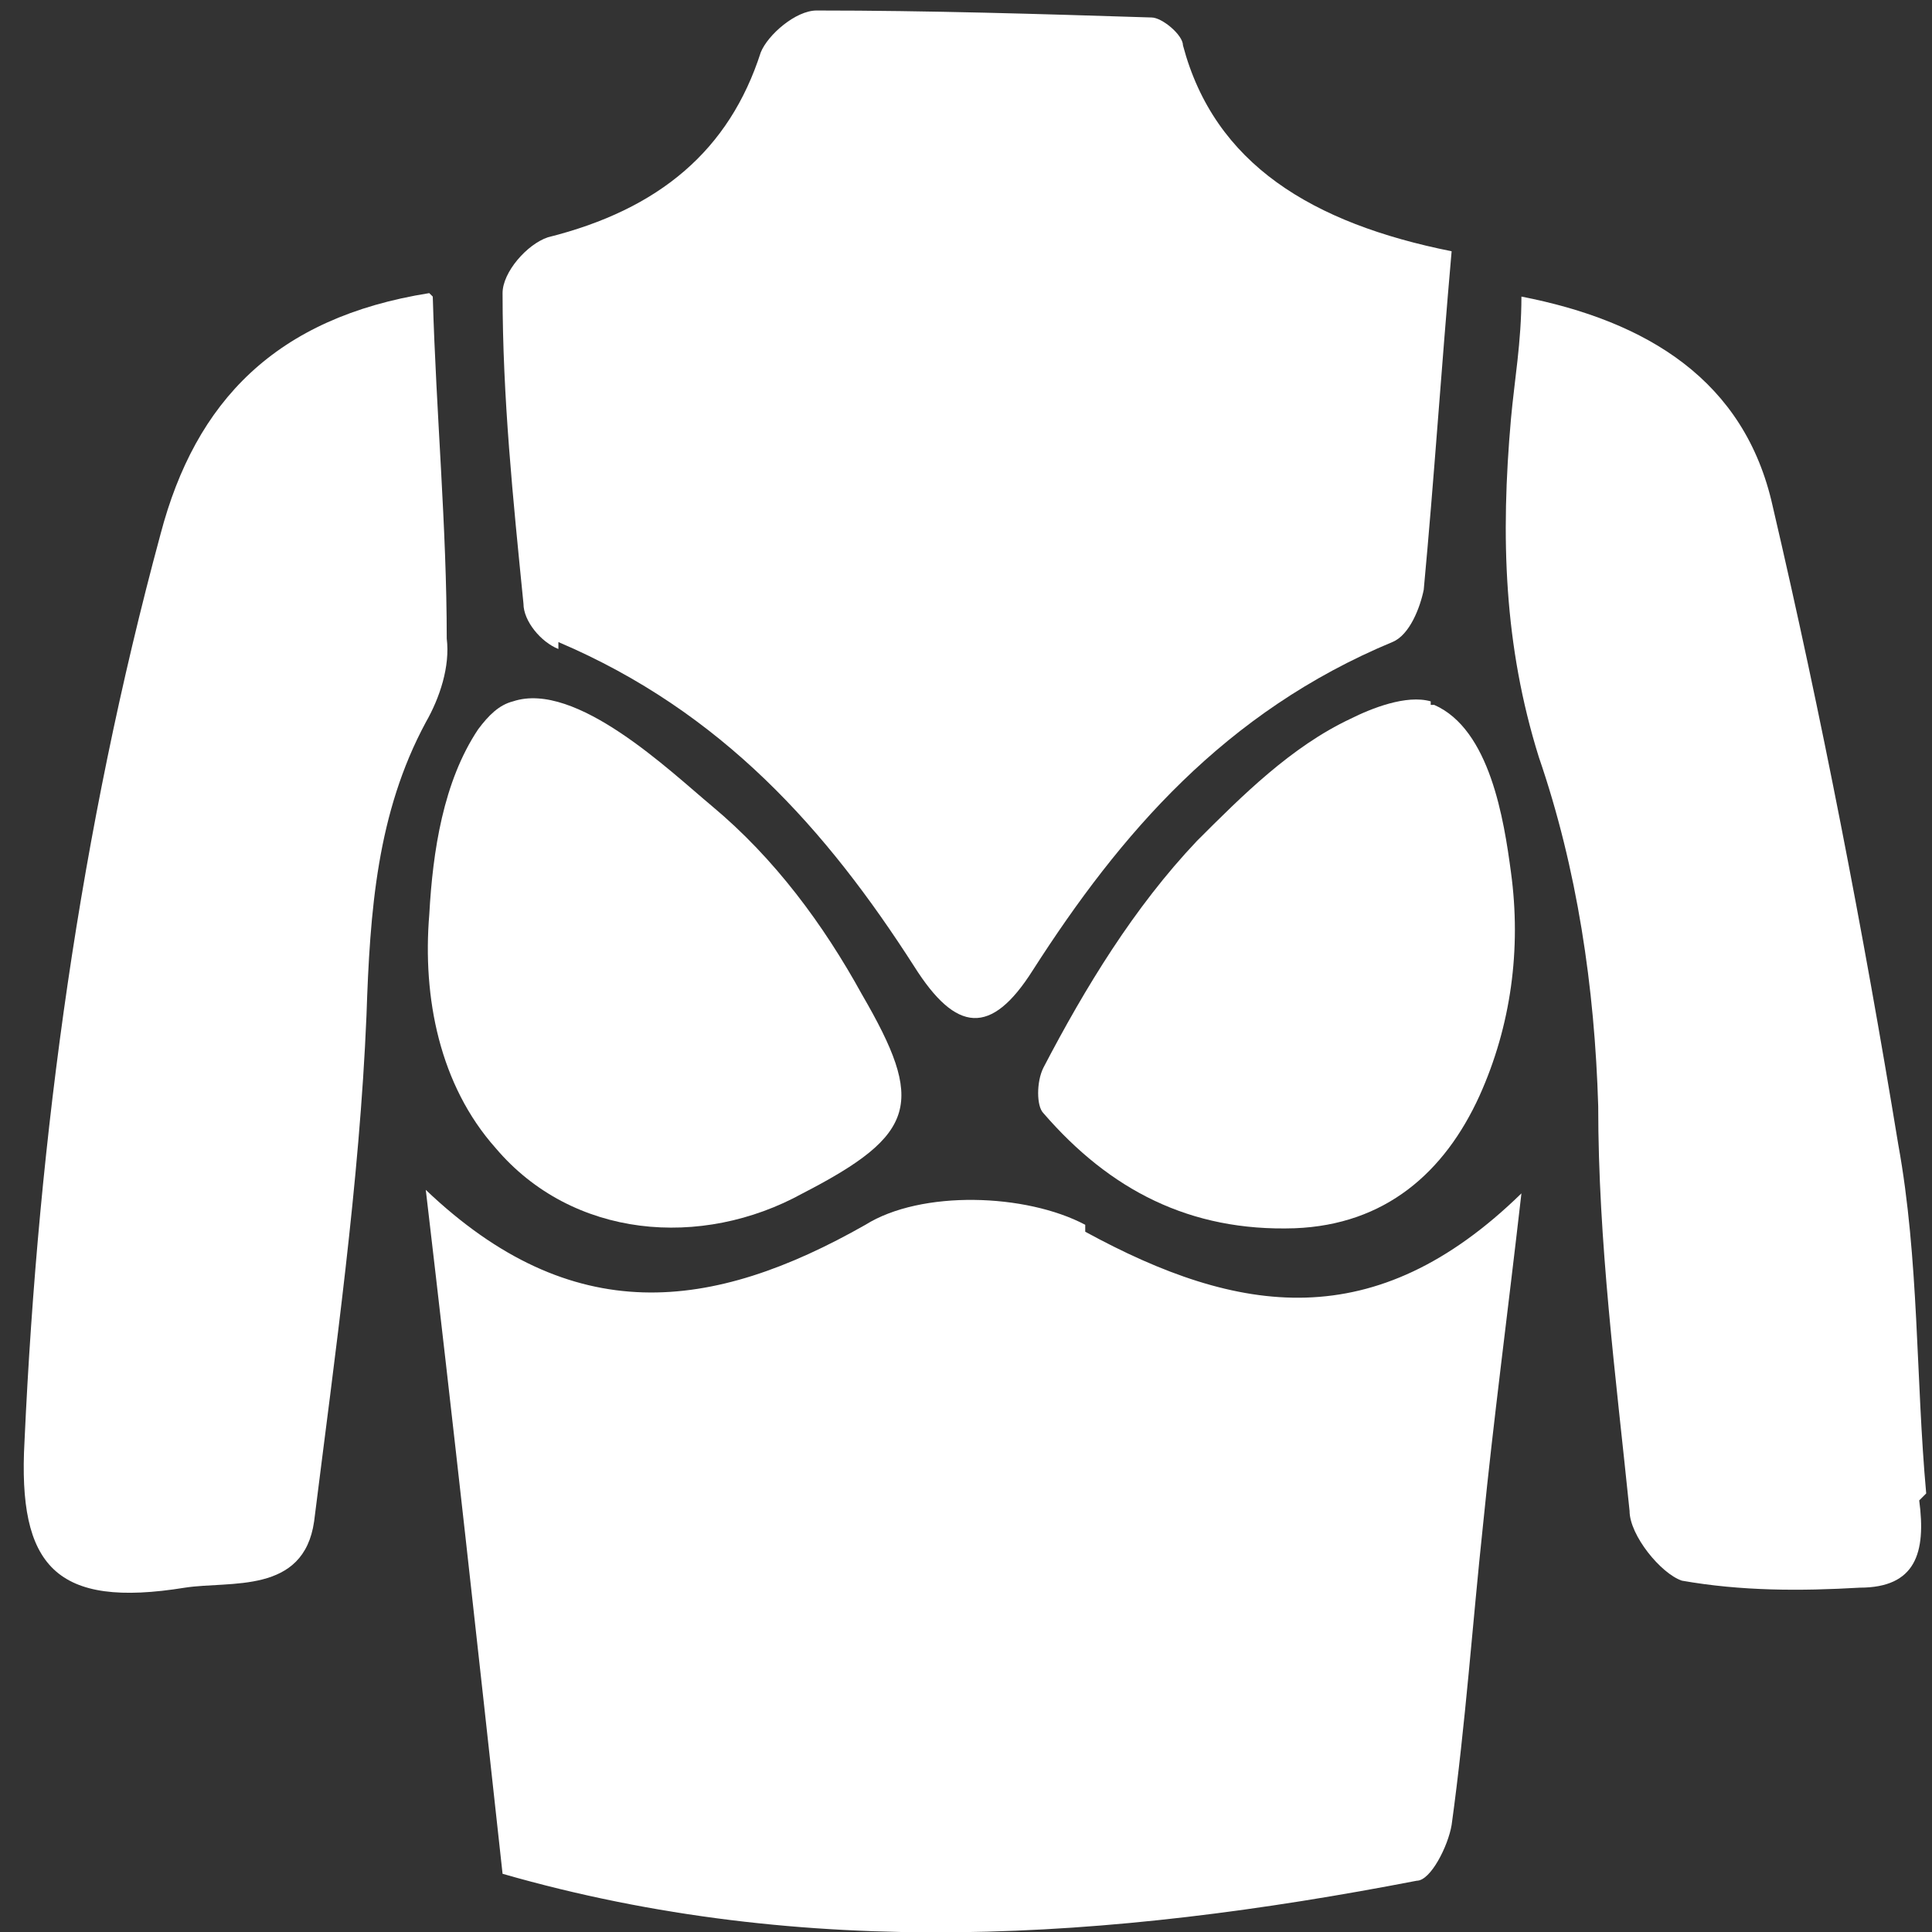
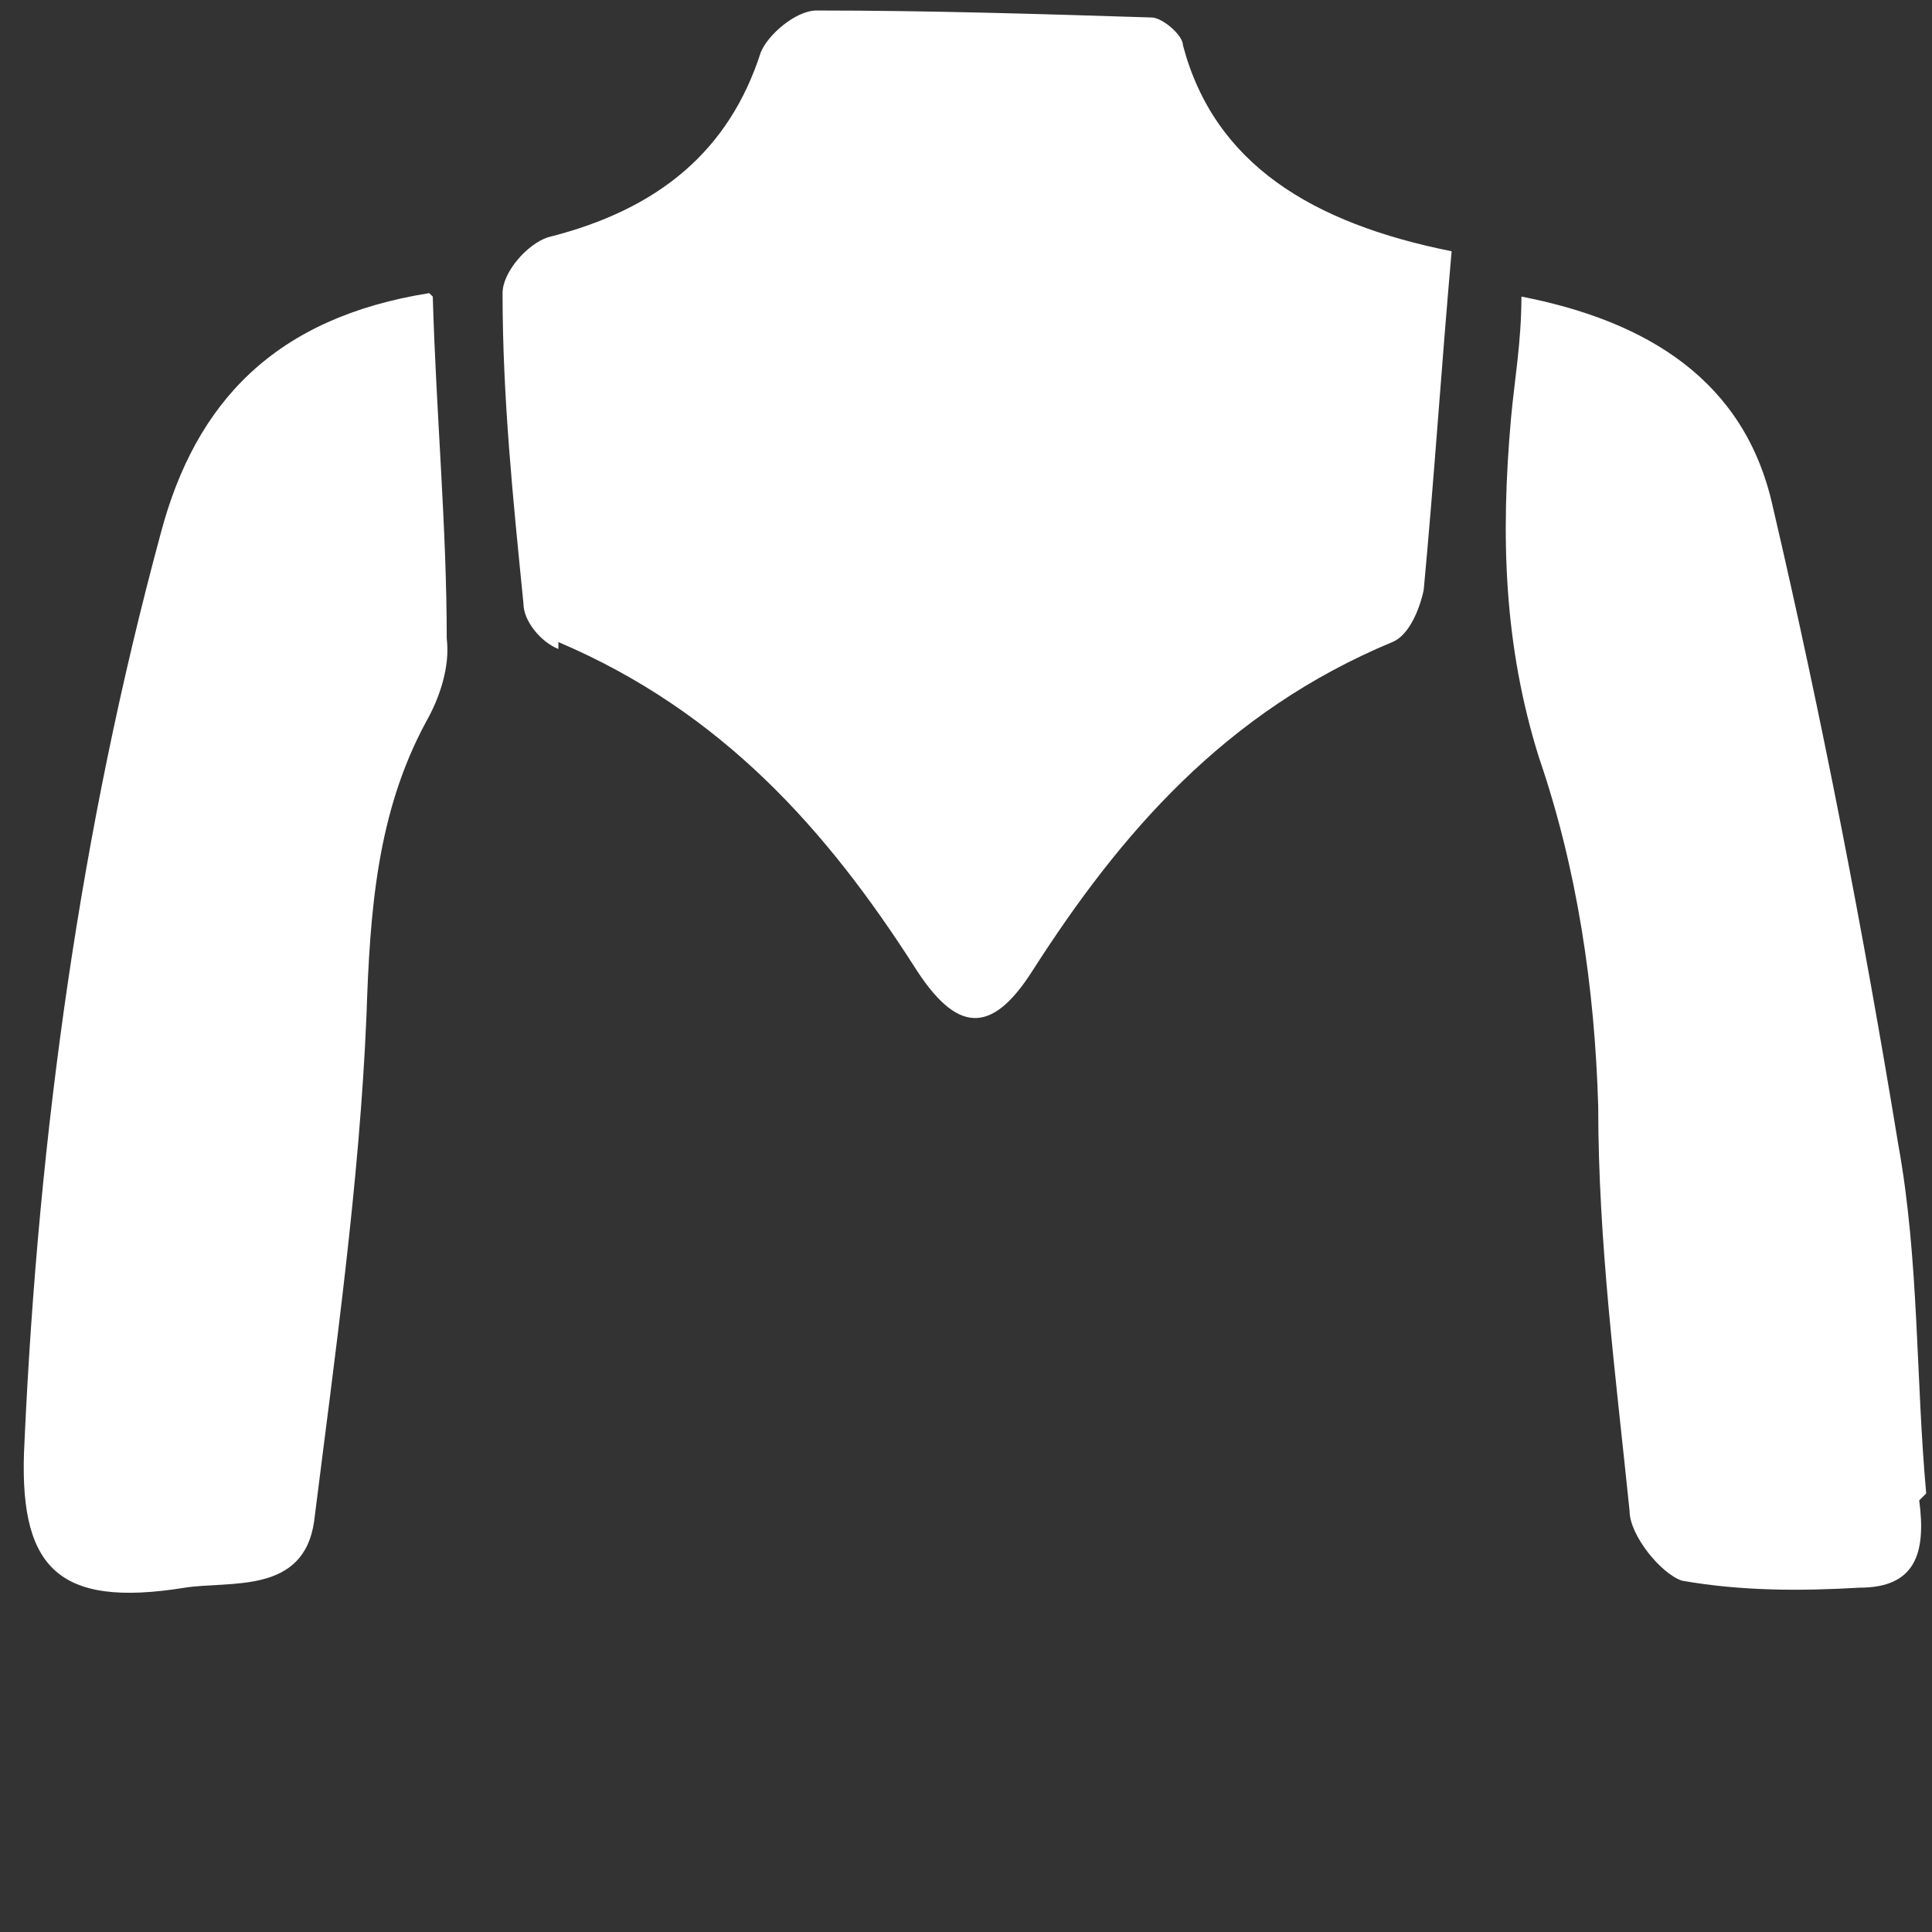
<svg xmlns="http://www.w3.org/2000/svg" width="39" height="39" viewBox="0 0 39 39" fill="none">
  <rect x="0" y="0" width="39" height="39" fill="#333333" stroke="none" />
-   <path d="M21.907 24.724C20.71 24.09 18.597 24.019 17.47 24.724C14.371 26.484 11.553 26.837 8.595 24.019C9.158 28.809 9.652 33.317 10.145 37.825C16.273 39.586 22.401 39.163 28.599 37.965C28.881 37.965 29.233 37.261 29.303 36.839C29.585 34.796 29.726 32.753 29.937 30.781C30.148 28.668 30.43 26.555 30.712 24.09C27.754 26.977 25.007 26.555 21.907 24.864V24.724Z" fill="white" />
  <path d="M11.272 12.961C14.582 14.369 16.695 16.764 18.456 19.511C19.301 20.849 20.006 20.92 20.851 19.582C22.612 16.835 24.725 14.369 28.106 12.961C28.458 12.82 28.669 12.256 28.74 11.904C28.951 9.65 29.092 7.467 29.303 5.072C26.486 4.508 24.514 3.311 23.88 0.916C23.88 0.705 23.457 0.353 23.246 0.353C20.992 0.282 18.738 0.212 16.484 0.212C16.061 0.212 15.498 0.705 15.357 1.057C14.723 3.029 13.314 4.227 11.06 4.79C10.638 4.931 10.145 5.494 10.145 5.917C10.145 8.03 10.356 10.073 10.567 12.186C10.567 12.538 10.919 12.961 11.272 13.101V12.961Z" fill="white" />
  <path d="M8.665 5.917C5.566 6.41 3.946 8.101 3.242 10.777C1.622 16.764 0.777 22.892 0.495 29.09C0.354 31.626 1.129 32.471 3.735 32.049C4.651 31.908 6.13 32.19 6.341 30.711C6.764 27.33 7.257 23.878 7.398 20.497C7.468 18.384 7.609 16.412 8.595 14.581C8.877 14.088 9.088 13.454 9.018 12.89C9.018 10.636 8.806 8.382 8.736 5.987L8.665 5.917Z" fill="white" />
  <path d="M38.883 30.147C38.671 27.823 38.742 25.428 38.319 23.103C37.615 18.807 36.77 14.44 35.783 10.214C35.22 7.678 33.248 6.481 30.712 5.987C30.712 6.903 30.571 7.678 30.501 8.453C30.289 10.848 30.36 13.031 31.064 15.285C31.839 17.539 32.191 19.934 32.262 22.329C32.262 25.076 32.614 27.752 32.895 30.499C32.895 30.992 33.529 31.767 33.952 31.908C35.15 32.119 36.347 32.119 37.544 32.049C38.671 32.049 38.883 31.345 38.742 30.288L38.883 30.147Z" fill="white" />
-   <path d="M10.004 23.174C11.553 25.005 14.159 25.216 16.202 24.09C18.527 22.892 18.668 22.258 17.4 20.075C16.625 18.666 15.639 17.328 14.371 16.271C13.526 15.567 11.624 13.735 10.356 14.158C10.074 14.229 9.863 14.44 9.652 14.722C8.947 15.778 8.736 17.187 8.666 18.455C8.525 20.145 8.877 21.906 10.004 23.174Z" fill="white" />
-   <path d="M28.881 14.158C28.388 14.017 27.683 14.299 27.261 14.51C26.063 15.074 25.077 16.06 24.161 16.976C22.893 18.314 21.907 19.934 21.062 21.554C20.921 21.836 20.921 22.329 21.062 22.47C22.401 24.019 24.02 24.864 26.134 24.794C27.965 24.724 29.162 23.667 29.867 22.117C30.501 20.709 30.712 19.159 30.501 17.609C30.36 16.553 30.078 14.722 28.951 14.229C28.951 14.229 28.951 14.229 28.881 14.229V14.158Z" fill="white" />
</svg>